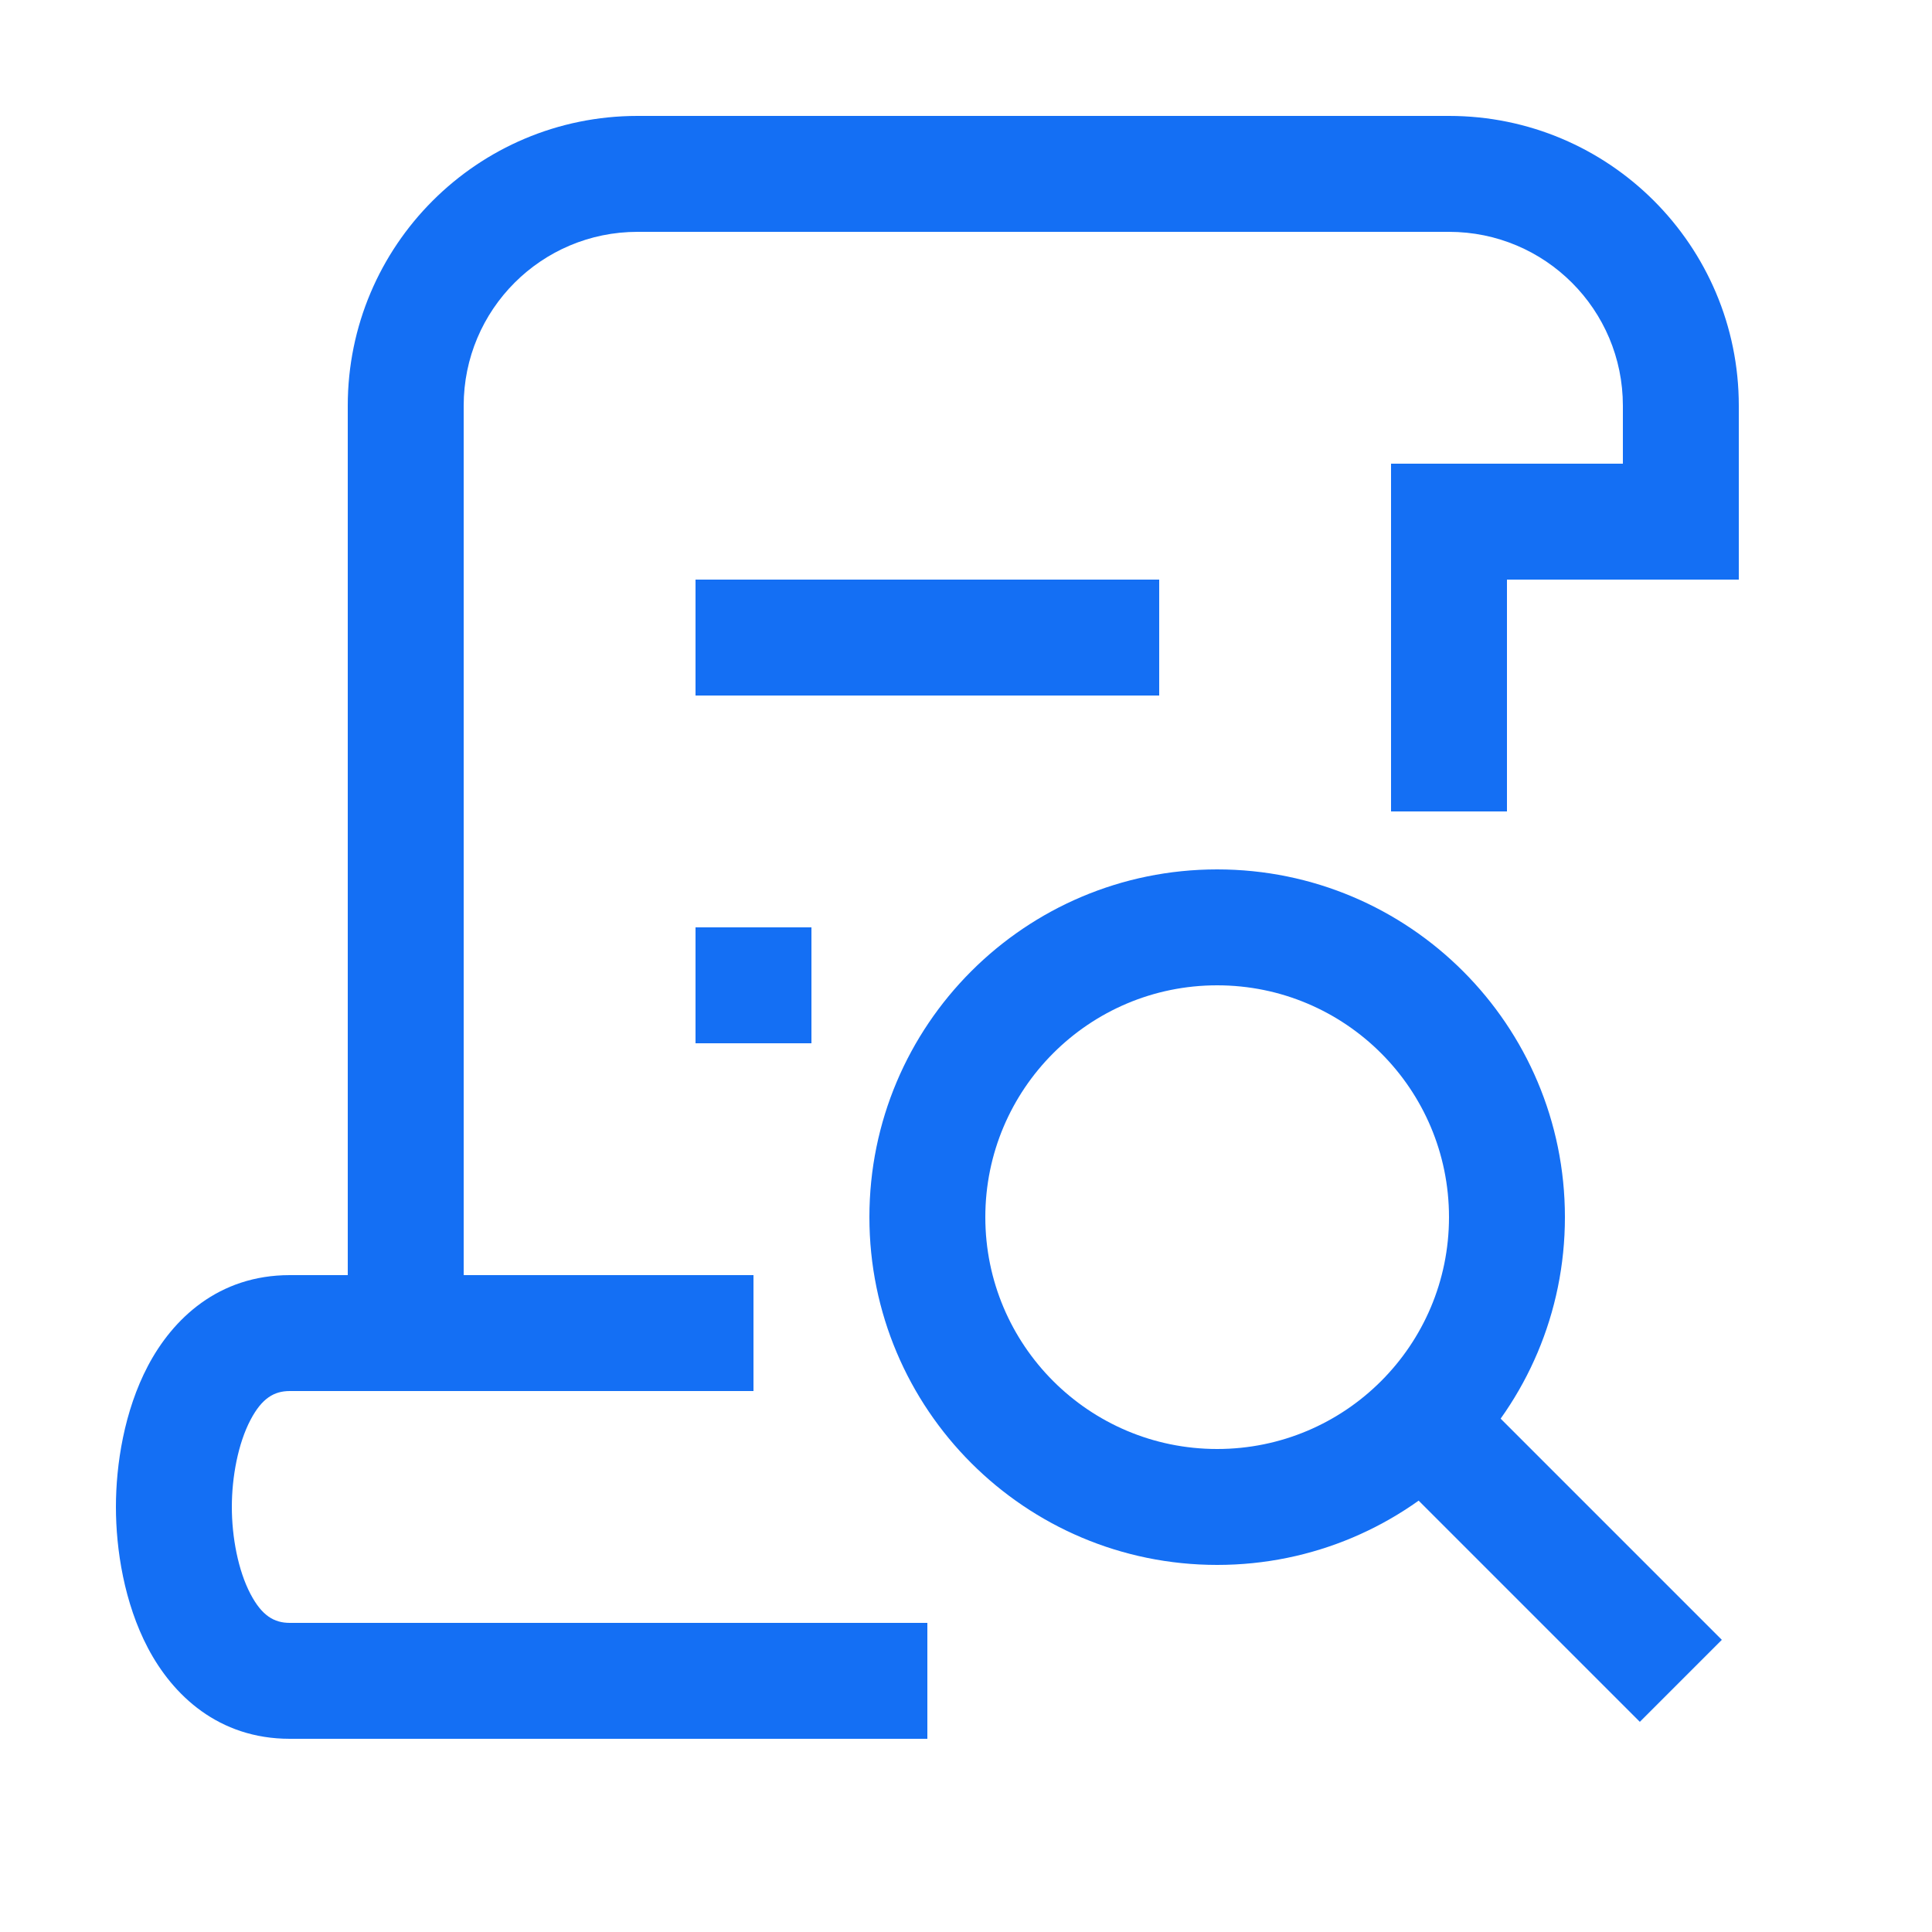
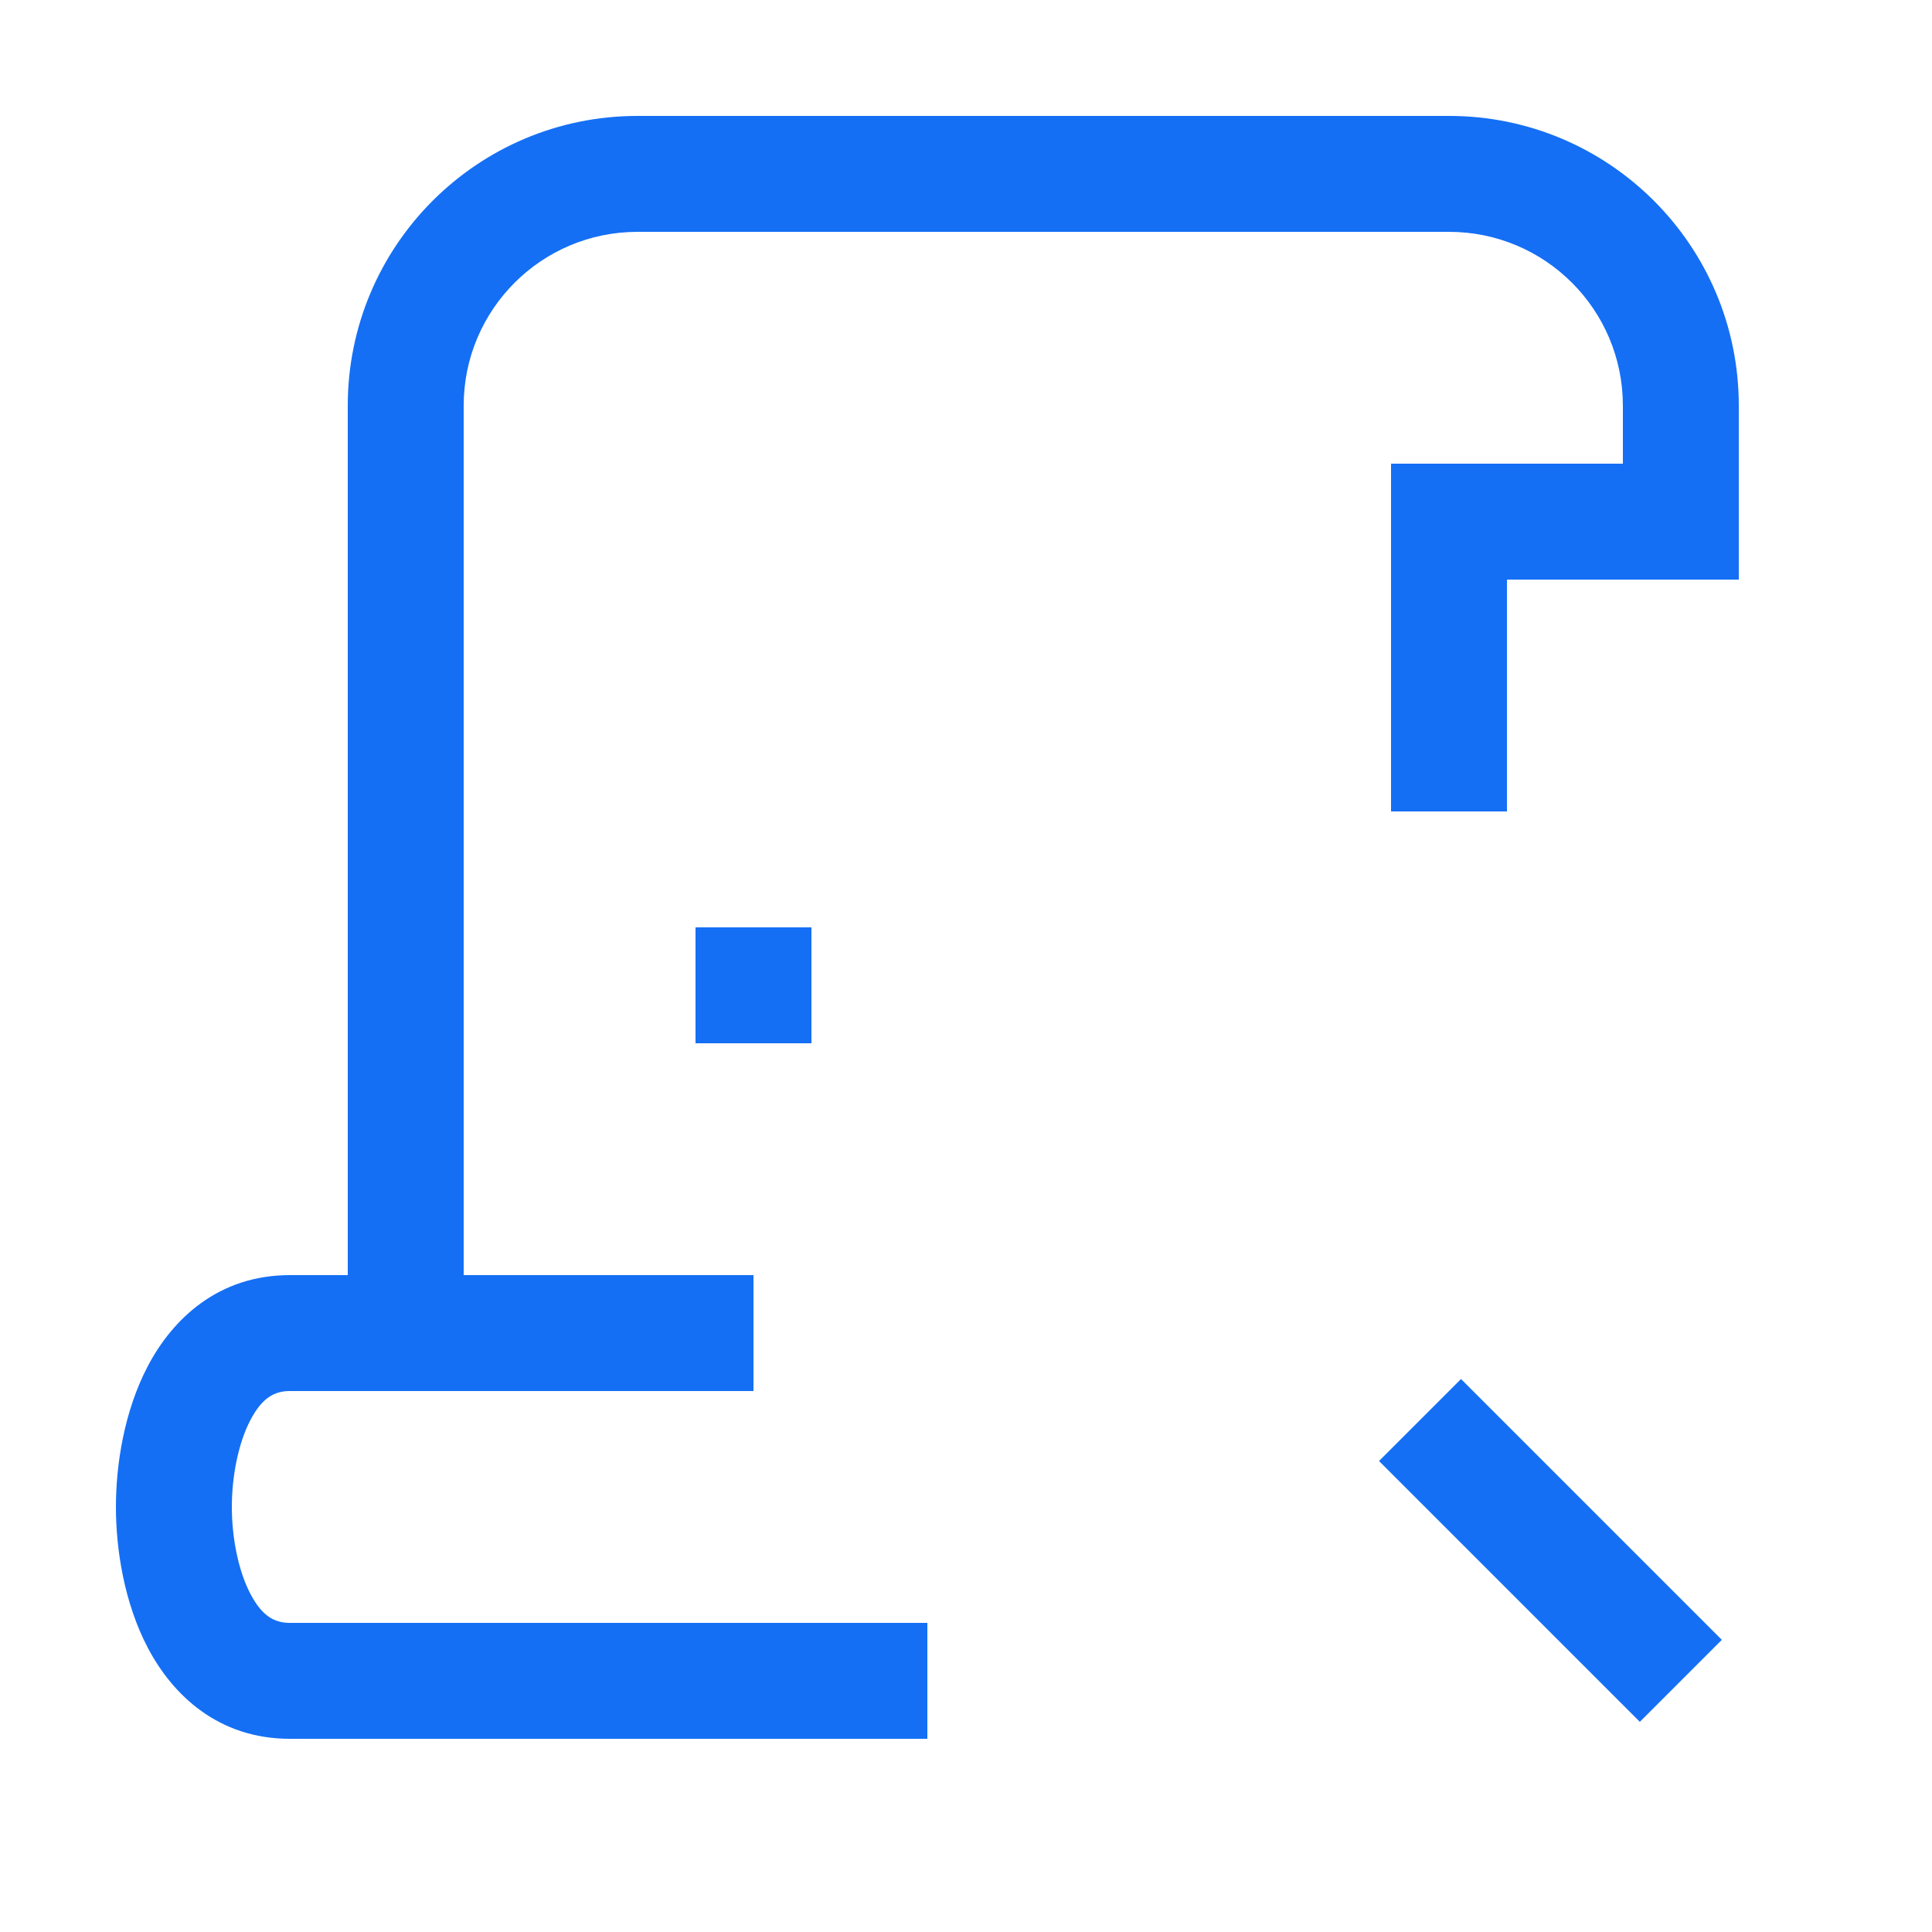
<svg xmlns="http://www.w3.org/2000/svg" width="50" height="50" viewBox="0 0 50 50" fill="none">
  <path fill-rule="evenodd" clip-rule="evenodd" d="M3.829 35.348C4.47 34.131 5.653 33 7.5 33H19.5V36H7.5C7.097 36 6.78 36.182 6.484 36.745C6.162 37.356 6 38.221 6 39C6 39.779 6.162 40.644 6.484 41.255C6.78 41.818 7.097 42 7.5 42H24V45H7.5C5.653 45 4.47 43.869 3.829 42.652C3.213 41.481 3 40.096 3 39C3 37.904 3.213 36.519 3.829 35.348Z" fill="#146FF4" />
  <path fill-rule="evenodd" clip-rule="evenodd" d="M16.5 6C14.013 6 12 8.013 12 10.5V34.5H9V10.5C9 6.357 12.357 3 16.5 3H37.5C41.643 3 45 6.357 45 10.5V15H39V21H36V12H42V10.5C42 8.013 39.987 6 37.5 6H16.5Z" fill="#146FF4" />
-   <path fill-rule="evenodd" clip-rule="evenodd" d="M30 18H18V15H30V18Z" fill="#146FF4" />
  <path fill-rule="evenodd" clip-rule="evenodd" d="M21 27H18V24H21V27Z" fill="#146FF4" />
-   <path fill-rule="evenodd" clip-rule="evenodd" d="M31.5 25.5C28.186 25.5 25.5 28.186 25.5 31.5C25.5 34.814 28.186 37.5 31.5 37.5C34.814 37.5 37.5 34.814 37.5 31.5C37.5 28.186 34.814 25.5 31.5 25.5ZM22.5 31.5C22.5 26.529 26.529 22.5 31.5 22.5C36.471 22.5 40.5 26.529 40.5 31.5C40.5 36.471 36.471 40.5 31.5 40.5C26.529 40.5 22.5 36.471 22.5 31.5Z" fill="#146FF4" />
  <path fill-rule="evenodd" clip-rule="evenodd" d="M42.439 44.561L35.689 37.811L37.811 35.689L44.561 42.439L42.439 44.561Z" fill="#146FF4" />
</svg>